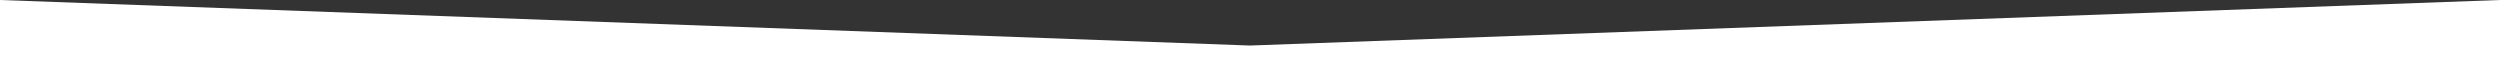
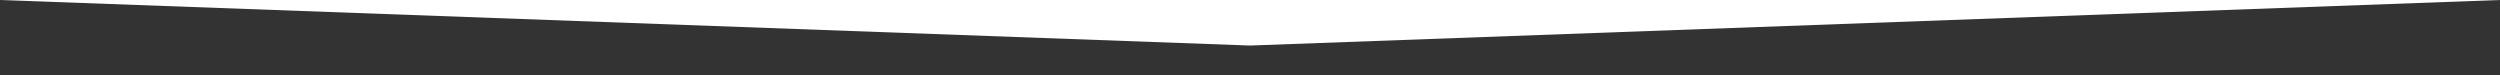
<svg xmlns="http://www.w3.org/2000/svg" width="1400" height="42" viewBox="0 0 1400 42" fill="none">
  <rect x="0" y="0" width="1400" height="42" fill="#333333" stroke="none" />
-   <path d="M0 0L700 25.5L1400 0V42H0V0Z" fill="white" />
+   <path d="M0 0L700 25.5L1400 0H0V0Z" fill="white" />
</svg>